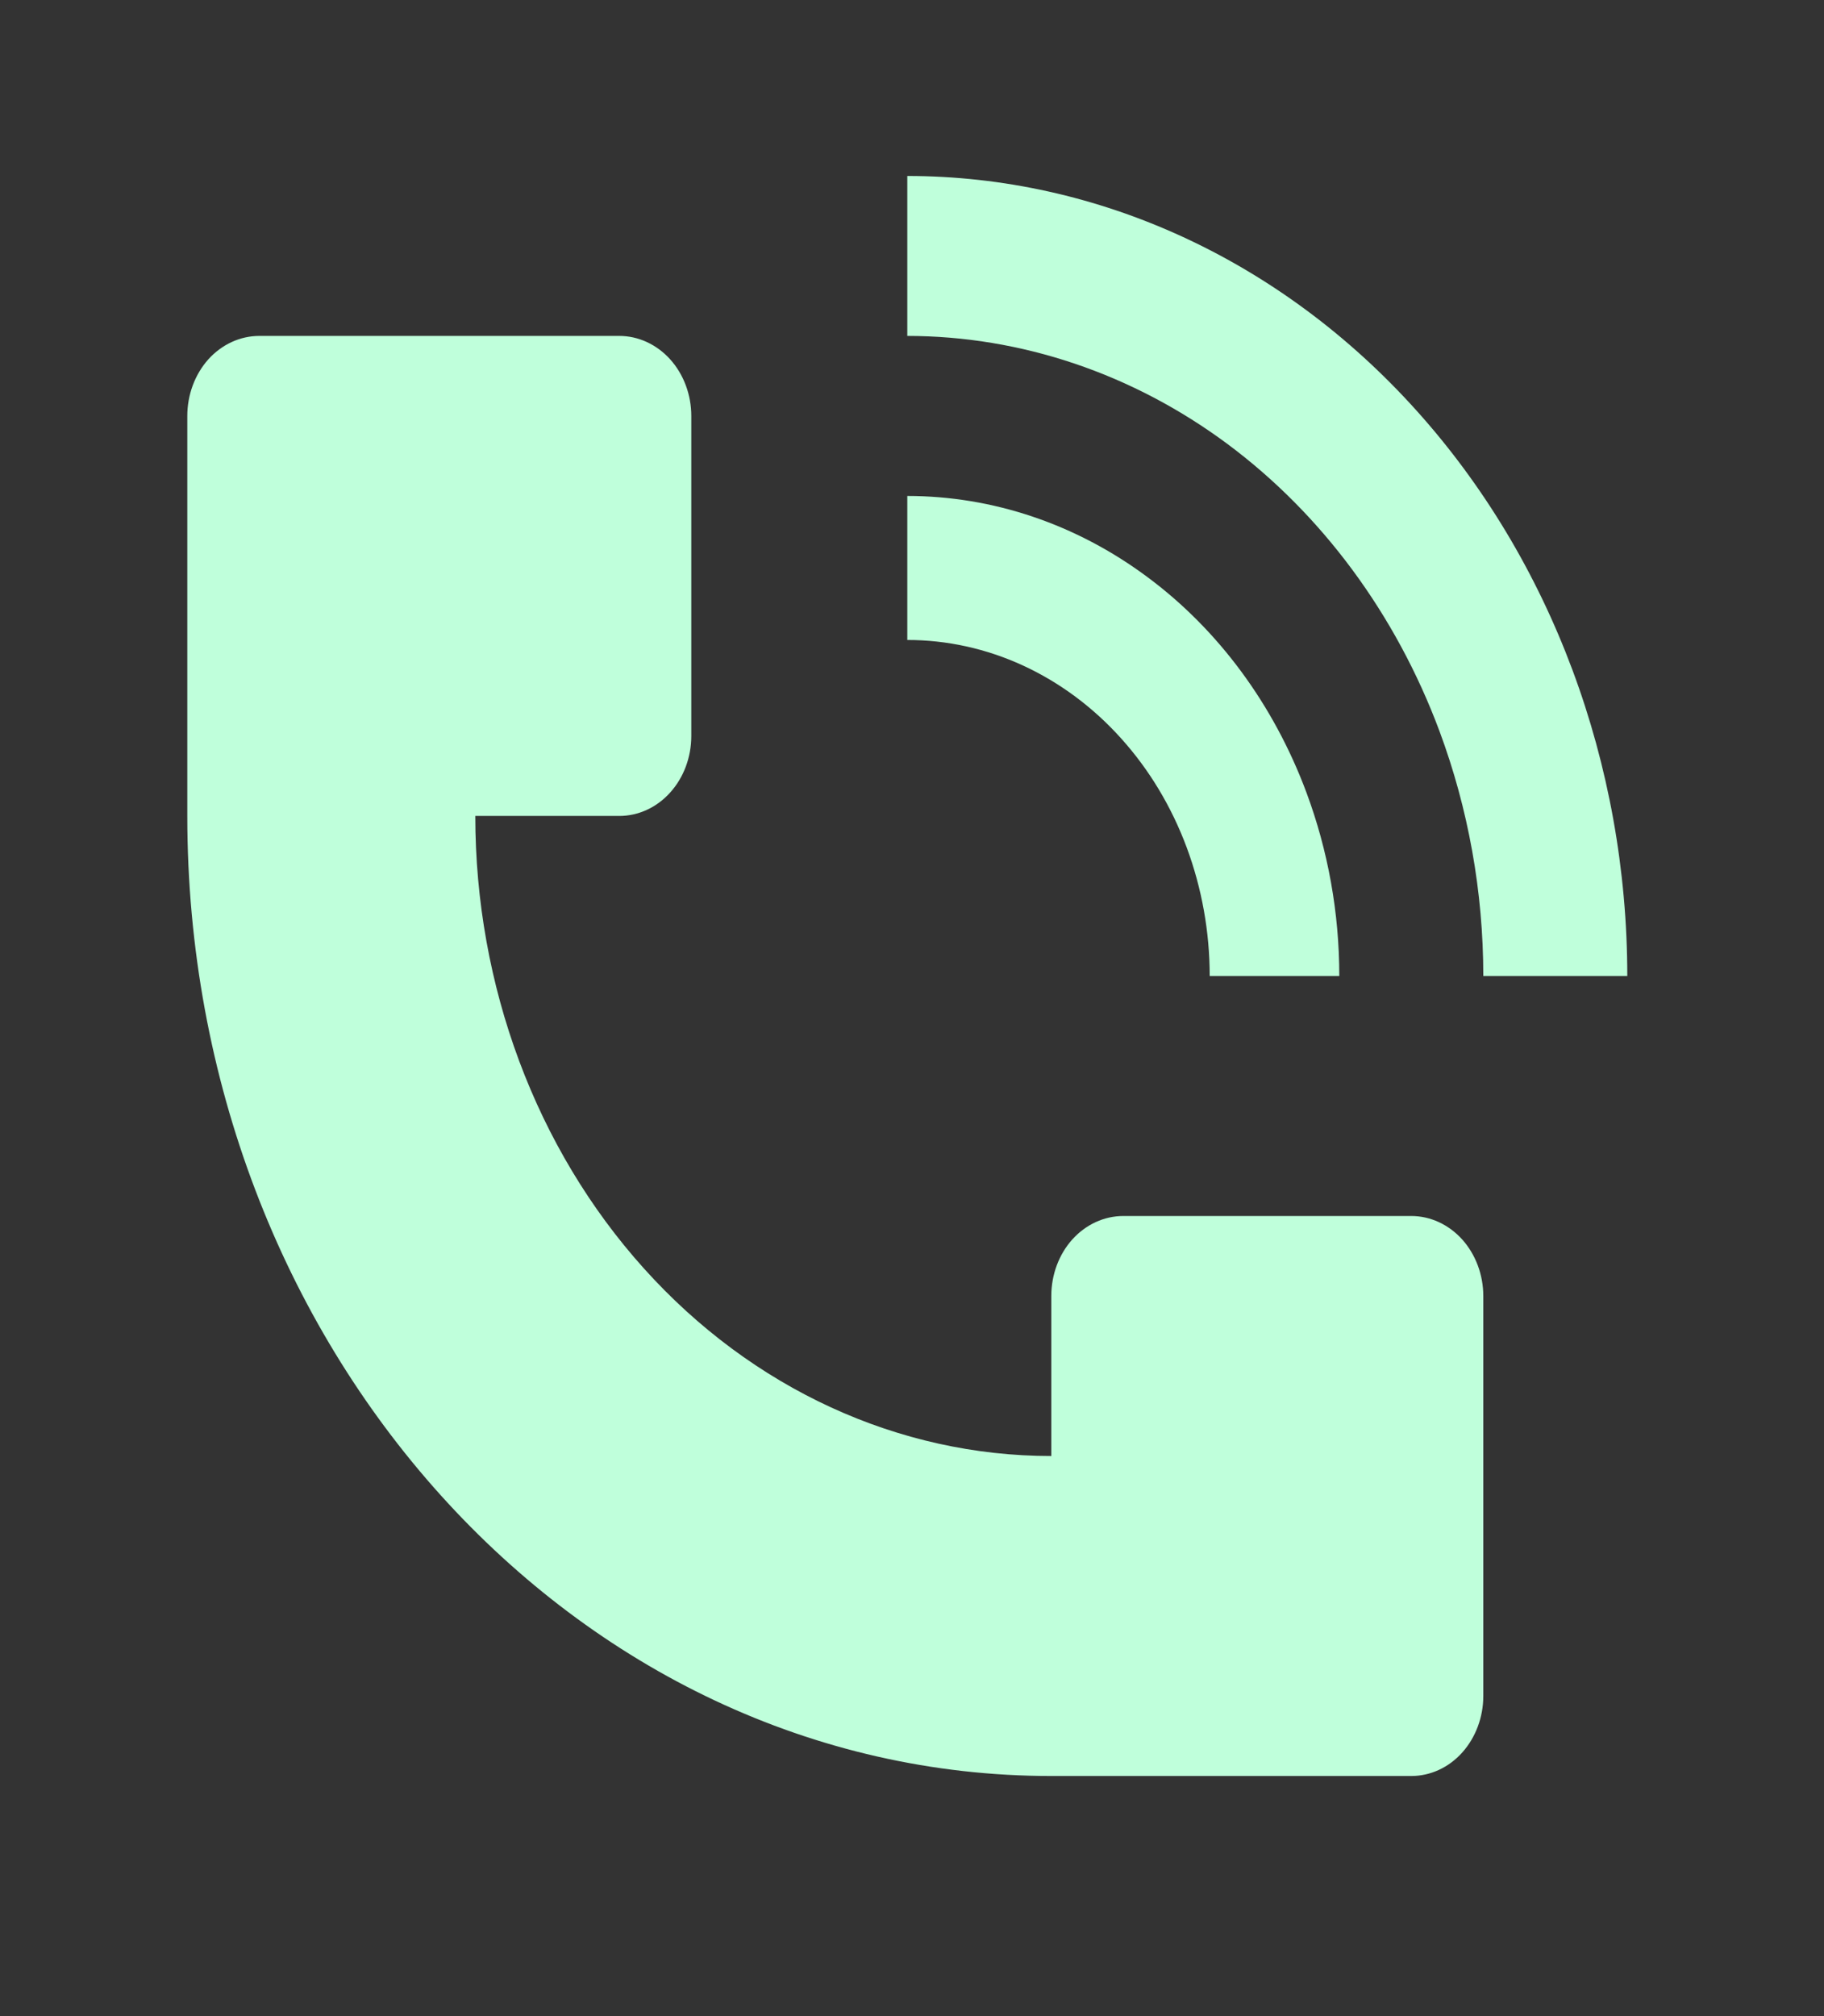
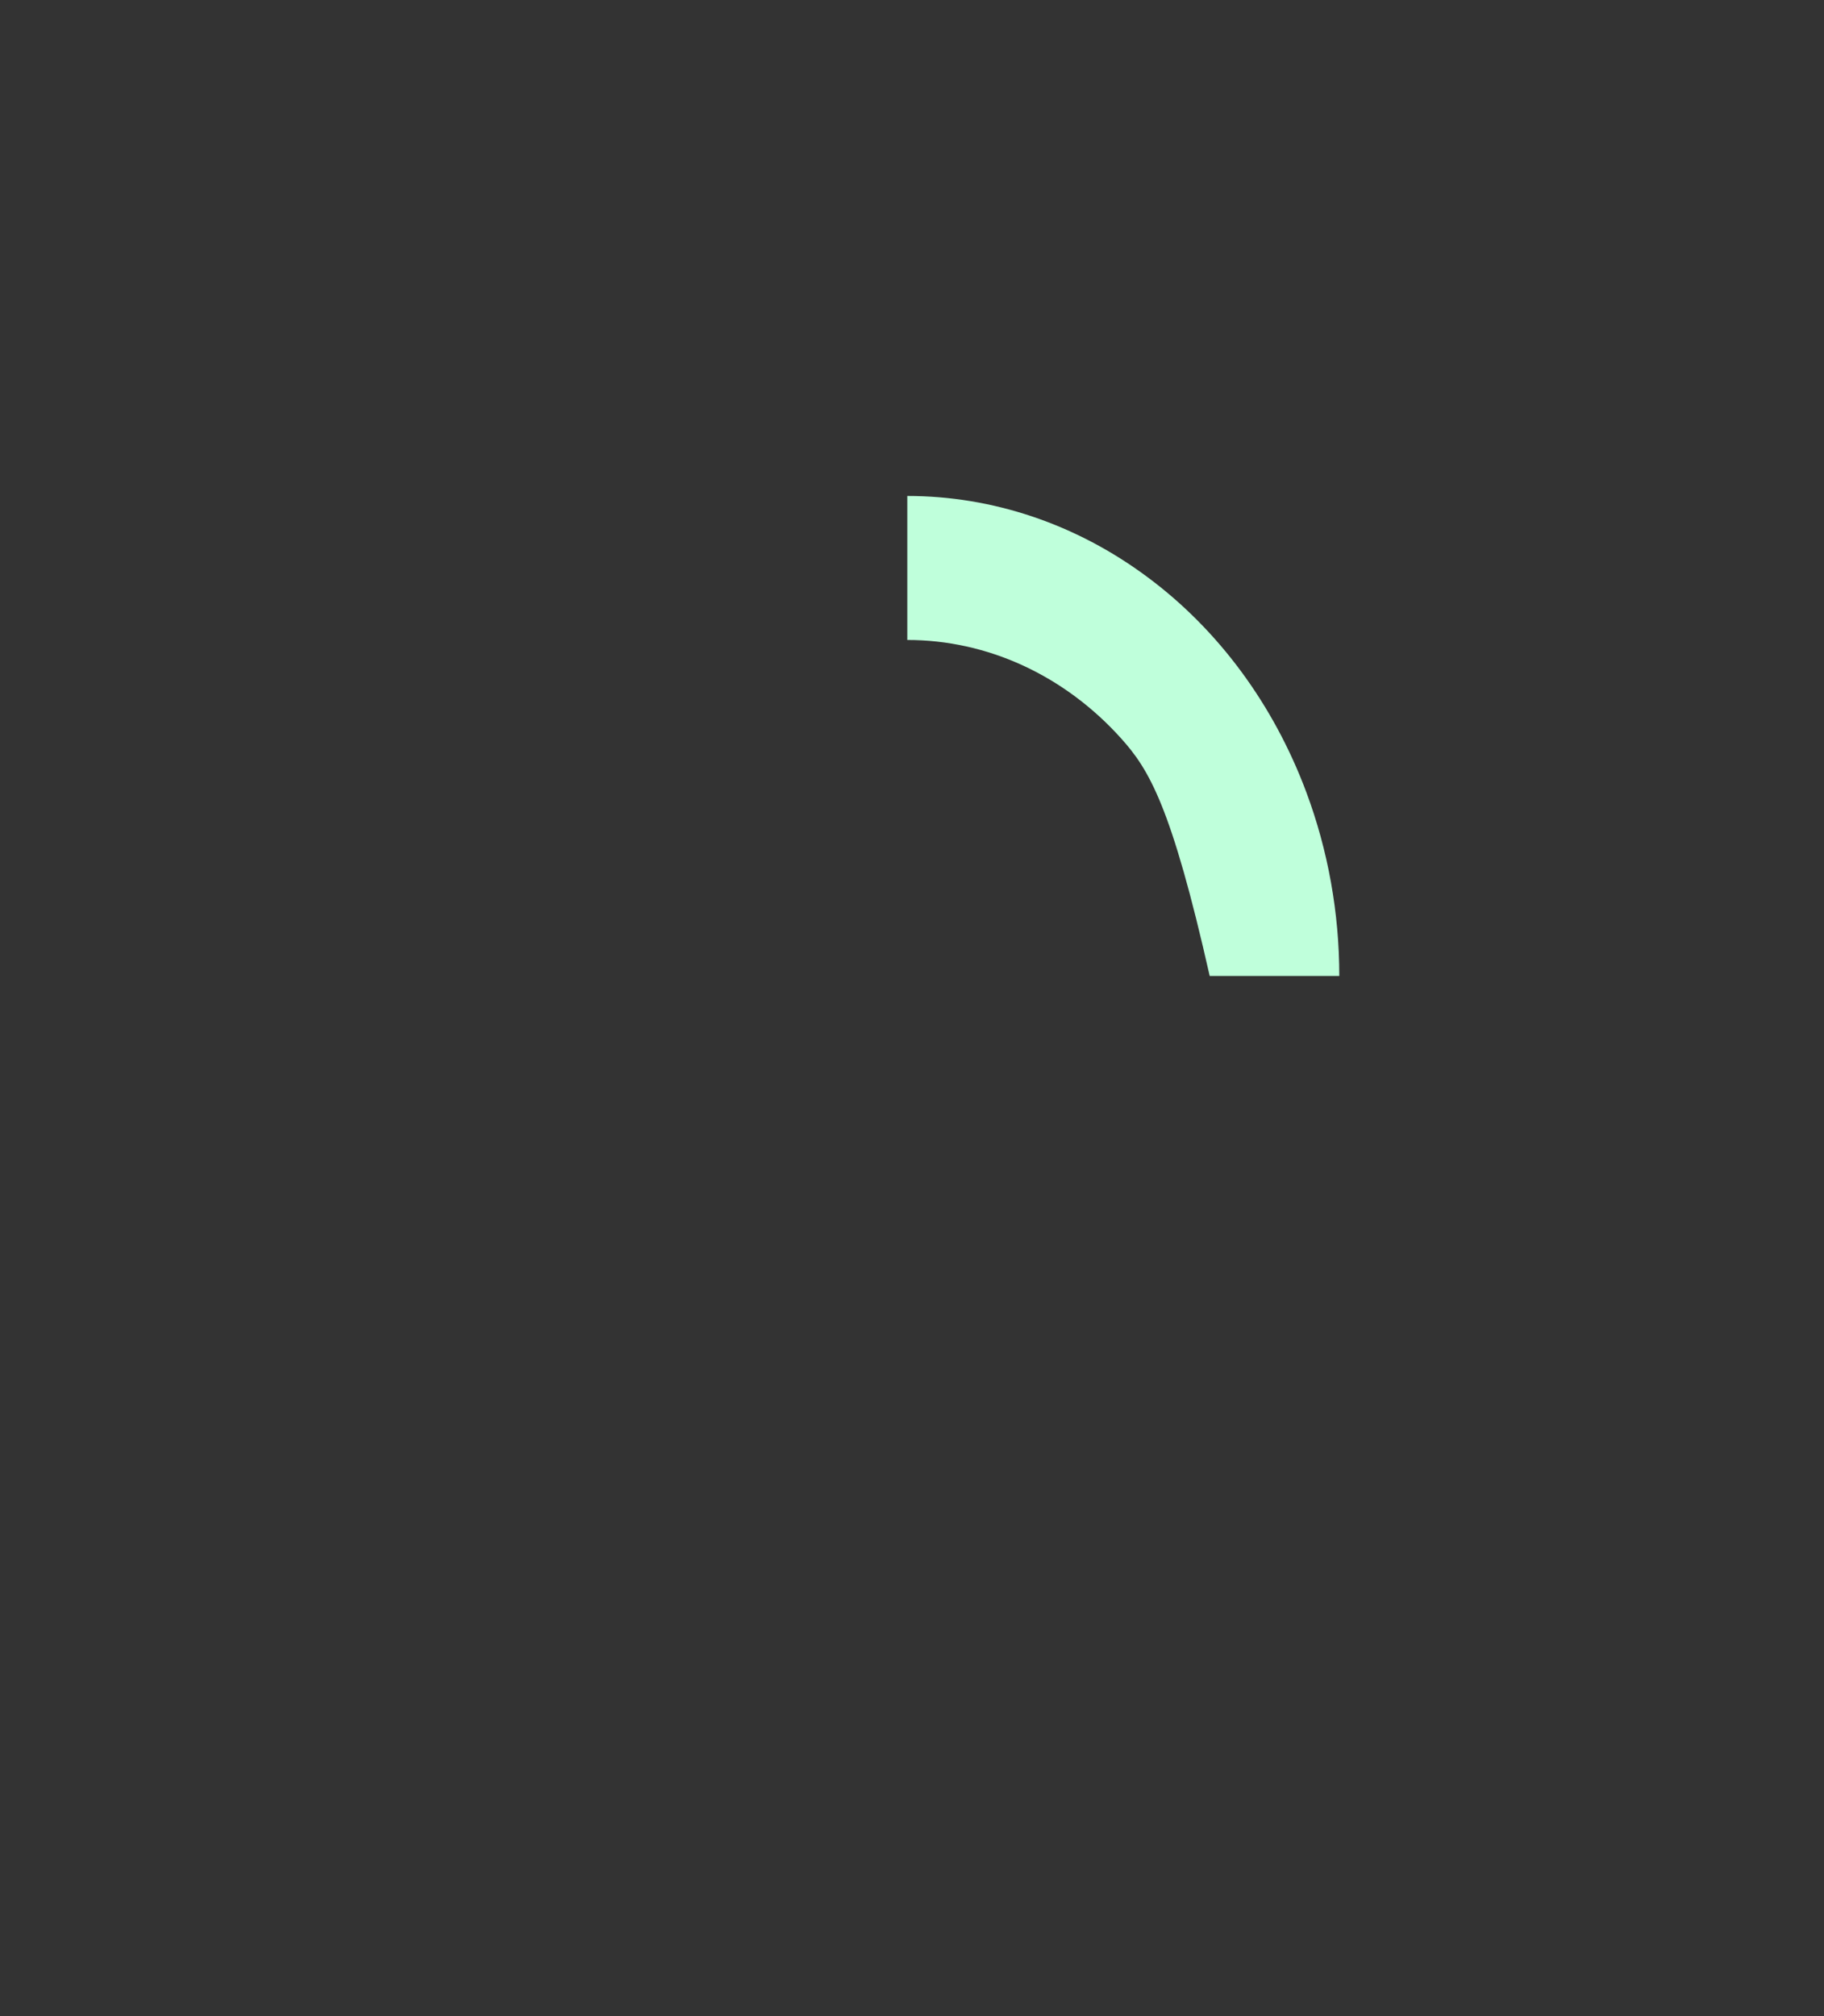
<svg xmlns="http://www.w3.org/2000/svg" width="19" height="21" viewBox="0 0 19 21" fill="none">
  <rect x="0" y="0" width="19" height="21" fill="#333333" stroke="none" />
-   <path d="M16.951 10.166C16.95 7.956 16.16 5.837 14.753 4.274C13.347 2.711 11.44 1.833 9.451 1.833V3.499C10.637 3.5 11.797 3.891 12.784 4.623C13.77 5.356 14.539 6.396 14.994 7.614C15.295 8.423 15.451 9.29 15.451 10.166H16.951ZM1.951 8.499V4.333C1.951 4.112 2.03 3.9 2.17 3.743C2.311 3.587 2.502 3.499 2.701 3.499H6.451C6.649 3.499 6.84 3.587 6.981 3.743C7.122 3.9 7.201 4.112 7.201 4.333V7.666C7.201 7.887 7.122 8.099 6.981 8.255C6.84 8.412 6.649 8.499 6.451 8.499H4.951C4.951 10.267 5.583 11.963 6.708 13.213C7.833 14.464 9.359 15.166 10.951 15.166V13.499C10.951 13.278 11.03 13.066 11.17 12.91C11.311 12.754 11.502 12.666 11.701 12.666H14.701C14.899 12.666 15.09 12.754 15.231 12.91C15.371 13.066 15.451 13.278 15.451 13.499V17.666C15.451 17.887 15.371 18.099 15.231 18.255C15.09 18.412 14.899 18.499 14.701 18.499H10.951C5.98 18.499 1.951 14.022 1.951 8.499Z" fill="#BFFFDB" />
-   <path d="M13.608 8.253C13.834 8.859 13.951 9.509 13.951 10.166H12.601C12.601 9.706 12.519 9.251 12.361 8.826C12.203 8.402 11.971 8.016 11.678 7.691C11.386 7.366 11.038 7.108 10.656 6.932C10.274 6.756 9.864 6.666 9.451 6.666V5.166C10.341 5.166 11.21 5.459 11.95 6.009C12.691 6.558 13.267 7.339 13.608 8.253Z" fill="#BFFFDB" />
+   <path d="M13.608 8.253C13.834 8.859 13.951 9.509 13.951 10.166H12.601C12.203 8.402 11.971 8.016 11.678 7.691C11.386 7.366 11.038 7.108 10.656 6.932C10.274 6.756 9.864 6.666 9.451 6.666V5.166C10.341 5.166 11.21 5.459 11.95 6.009C12.691 6.558 13.267 7.339 13.608 8.253Z" fill="#BFFFDB" />
</svg>